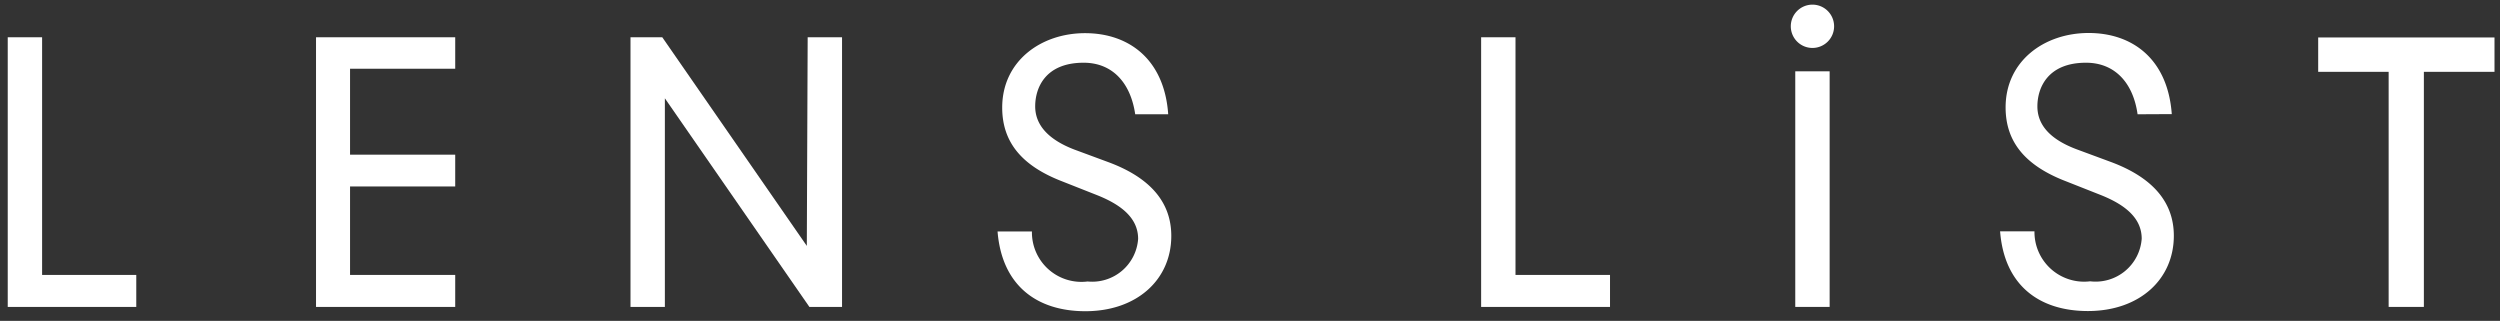
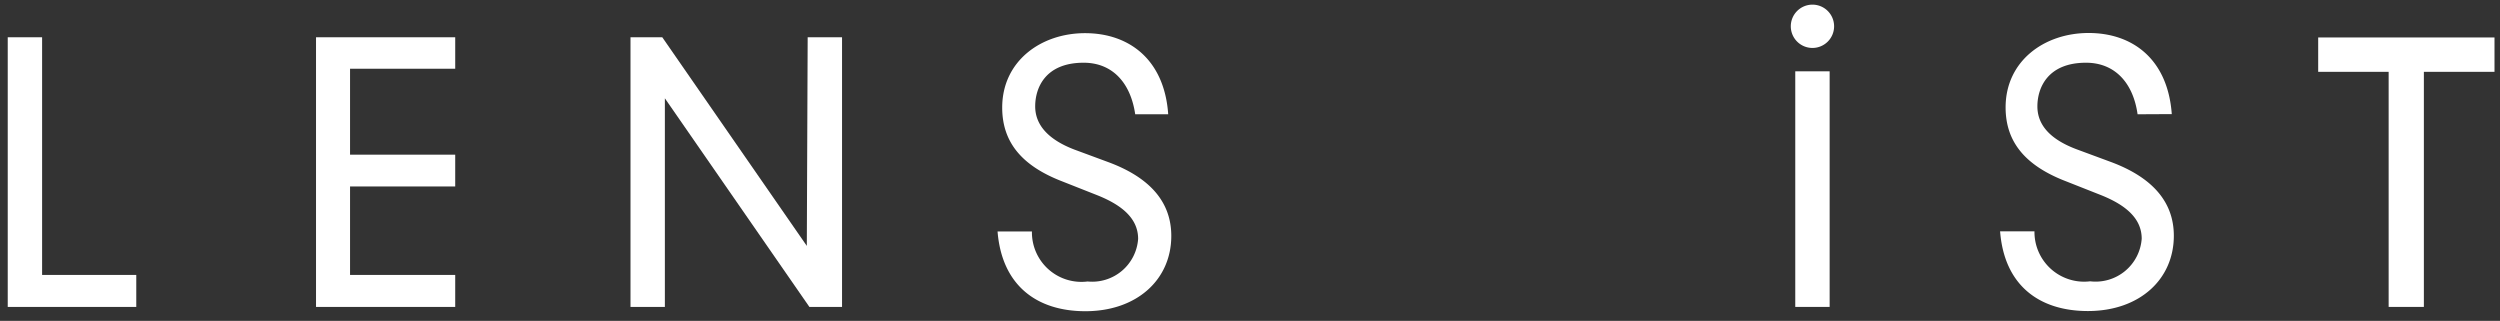
<svg xmlns="http://www.w3.org/2000/svg" viewBox="0 0 145.48 18.67">
  <rect x="0" y="0" width="145.48" height="18.67" fill="#333333" stroke="none" />
  <defs>
    <style>.cls-1{fill:none;}.cls-2{fill:#fff;}</style>
  </defs>
  <g id="レイヤー_2" data-name="レイヤー 2">
    <g id="レイヤー_1-2" data-name="レイヤー 1">
-       <rect class="cls-1" width="145.48" height="18.67" />
      <path class="cls-2" d="M105.47,2.79a1.26,1.26,0,1,1,1.26-1.26A1.26,1.26,0,0,1,105.47,2.79Z" />
      <path class="cls-2" d="M139,17.86V4.18h-4.1v-2h10.26v2h-4.11V17.86Z" />
      <path class="cls-2" d="M104.47,17.86V4.15h2V17.86Z" />
-       <path class="cls-2" d="M86.19,2.17h2V16h5.5v1.86H86.19Z" />
      <path class="cls-2" d="M124.39,6.65c-.26-1.85-1.34-3-3-3-2.23,0-2.83,1.46-2.83,2.54s.74,1.92,2.29,2.5l2,.74c2.49.93,3.65,2.39,3.65,4.29,0,2.54-2,4.38-5,4.38-2.85,0-4.87-1.51-5.11-4.64h2a2.89,2.89,0,0,0,3.24,2.91,2.69,2.69,0,0,0,3-2.48c0-1.22-1-2-2.43-2.56l-2-.79c-2.33-.9-3.49-2.27-3.49-4.29,0-2.7,2.25-4.33,4.83-4.33s4.61,1.54,4.84,4.72Z" />
      <path class="cls-2" d="M.45,2.17h2V16H7.93v1.86H.45Z" />
      <path class="cls-2" d="M18.39,2.17h8.1V4H20.37V9h6.12v1.85H20.37V16h6.12v1.86h-8.1Z" />
      <path class="cls-2" d="M47,2.17h2V17.86H47.1L38.69,5.72h0V17.86h-2V2.17h1.85l8.41,12.14h0Z" />
      <path class="cls-2" d="M66.06,6.65c-.27-1.85-1.34-3-3-3-2.23,0-2.82,1.46-2.82,2.54S61,8.12,62.51,8.7l2,.74c2.5.93,3.65,2.39,3.65,4.29,0,2.54-2,4.38-5,4.38-2.84,0-4.86-1.51-5.11-4.64h2a2.88,2.88,0,0,0,3.24,2.91,2.68,2.68,0,0,0,2.94-2.48c0-1.22-1-2-2.43-2.56l-2-.79c-2.33-.9-3.48-2.27-3.48-4.29,0-2.7,2.25-4.33,4.82-4.33s4.62,1.54,4.84,4.72Z" />
    </g>
  </g>
</svg>